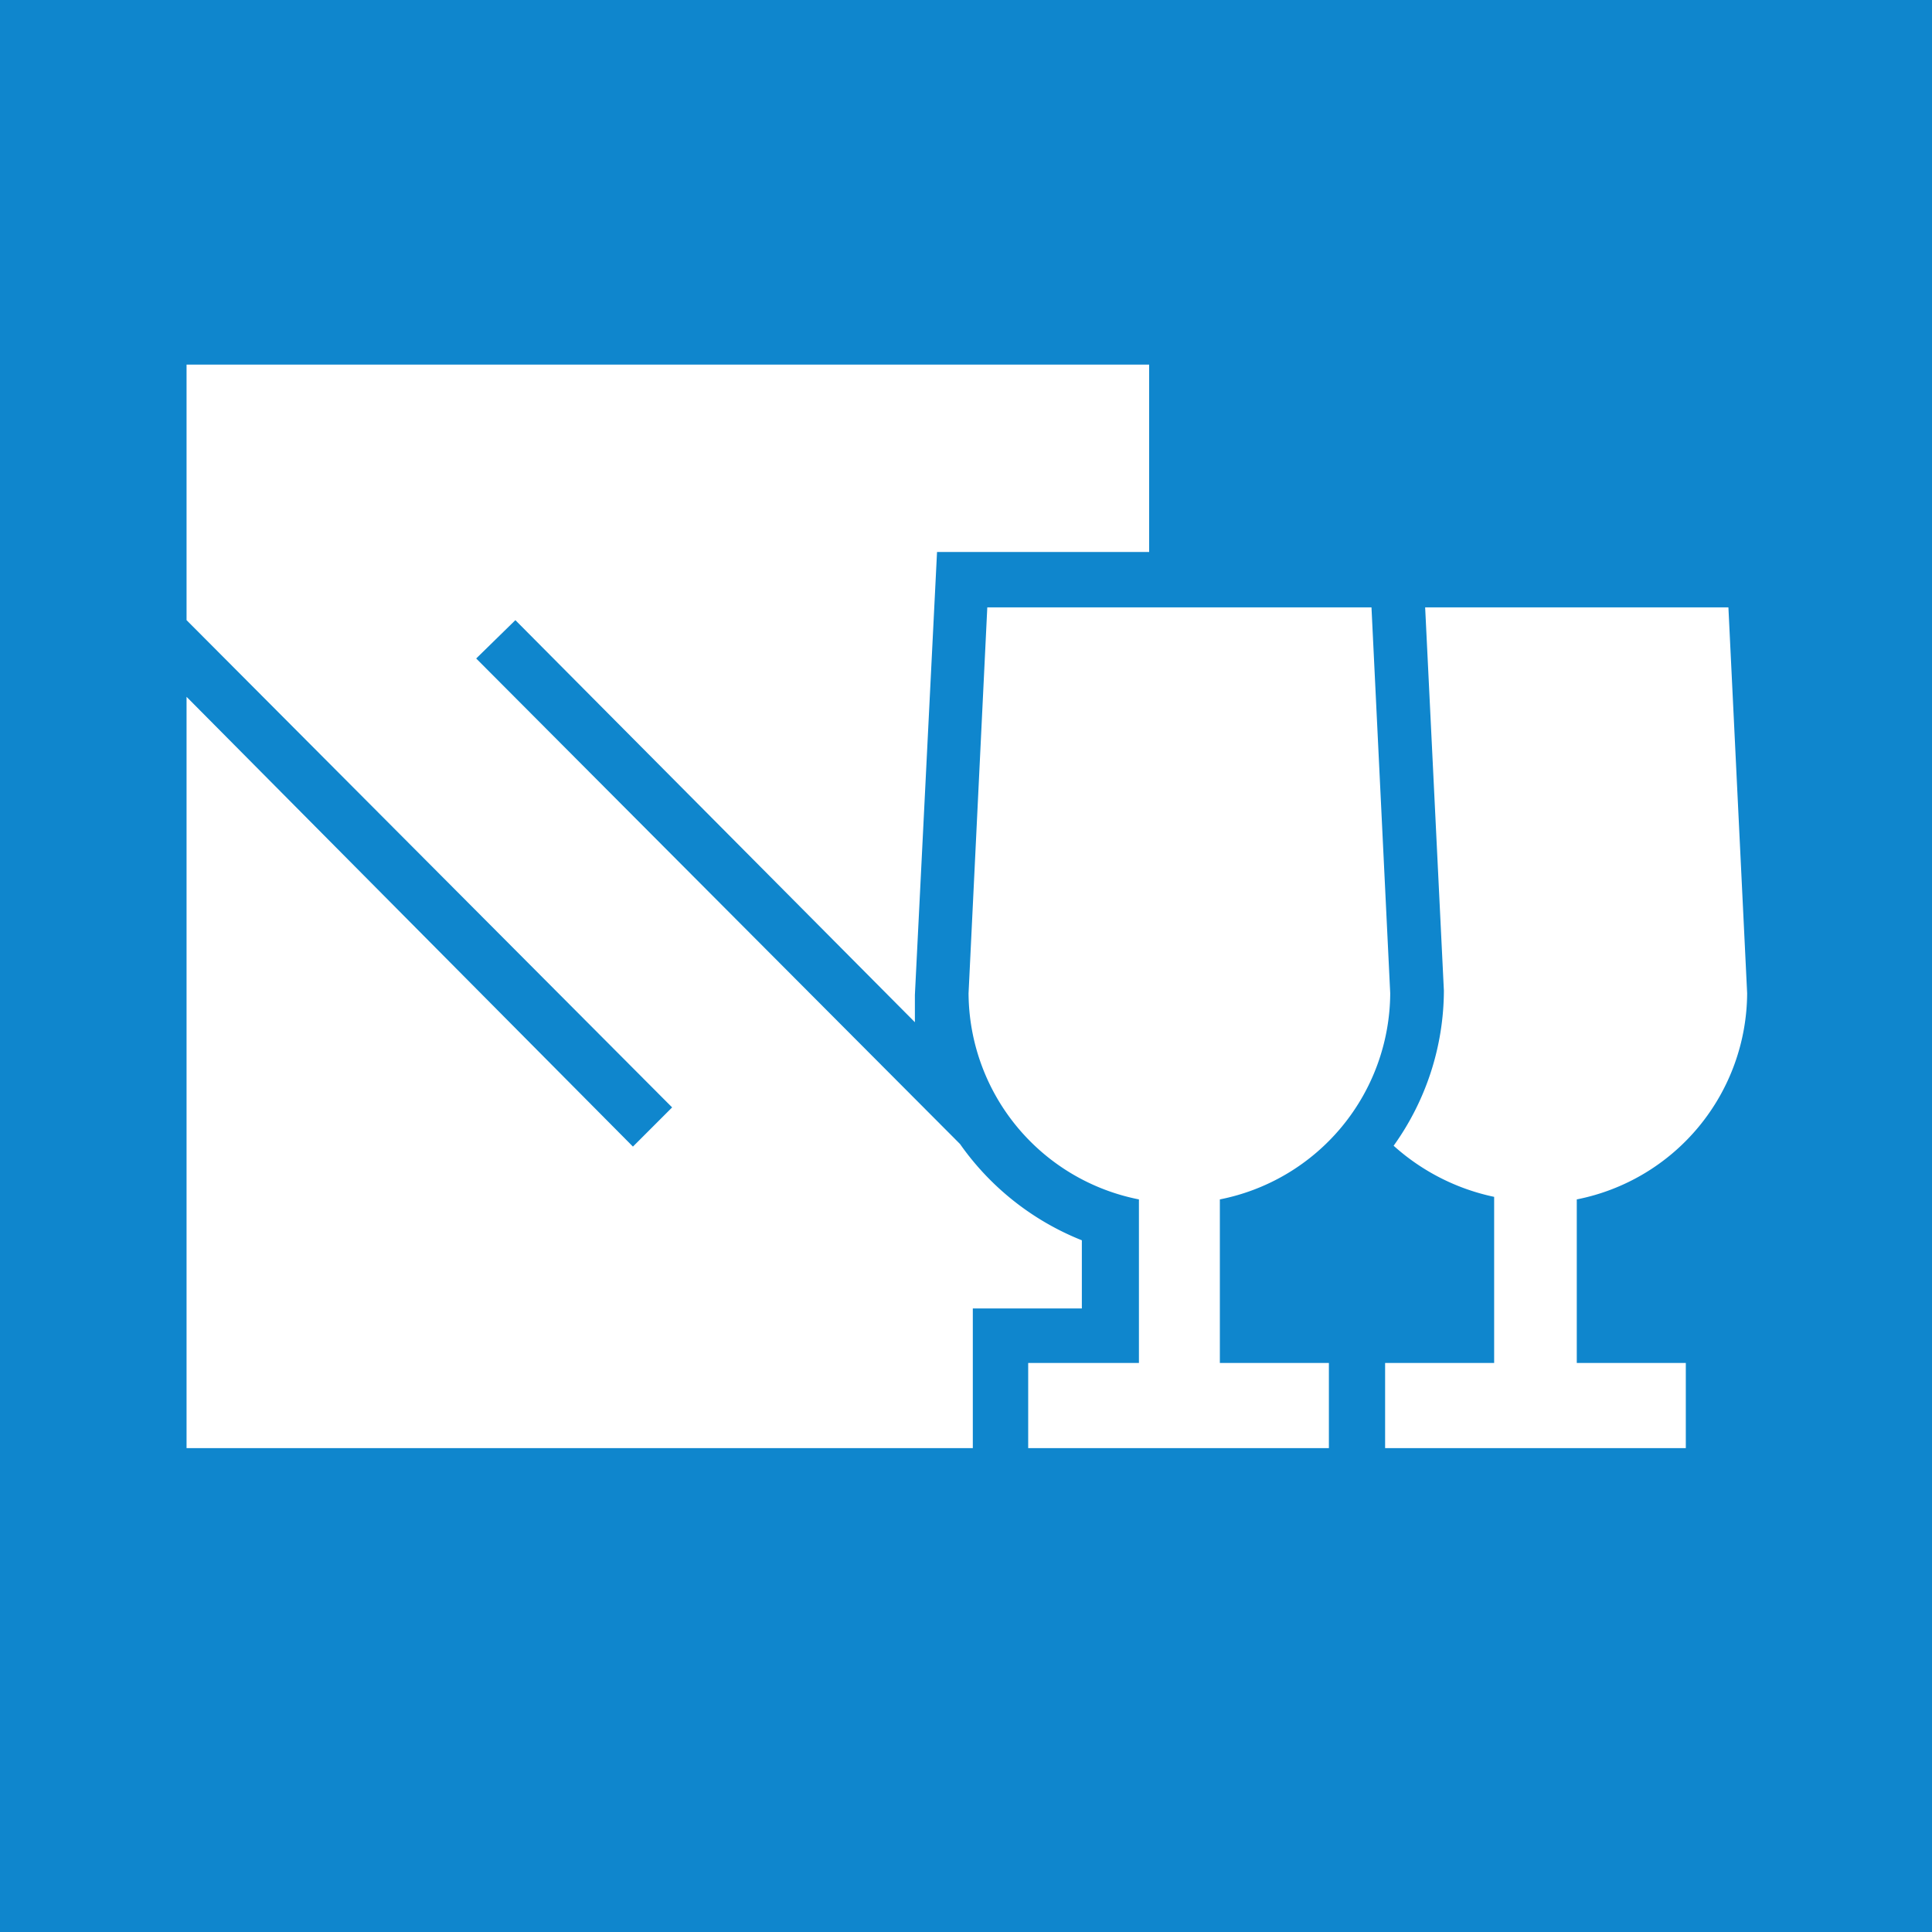
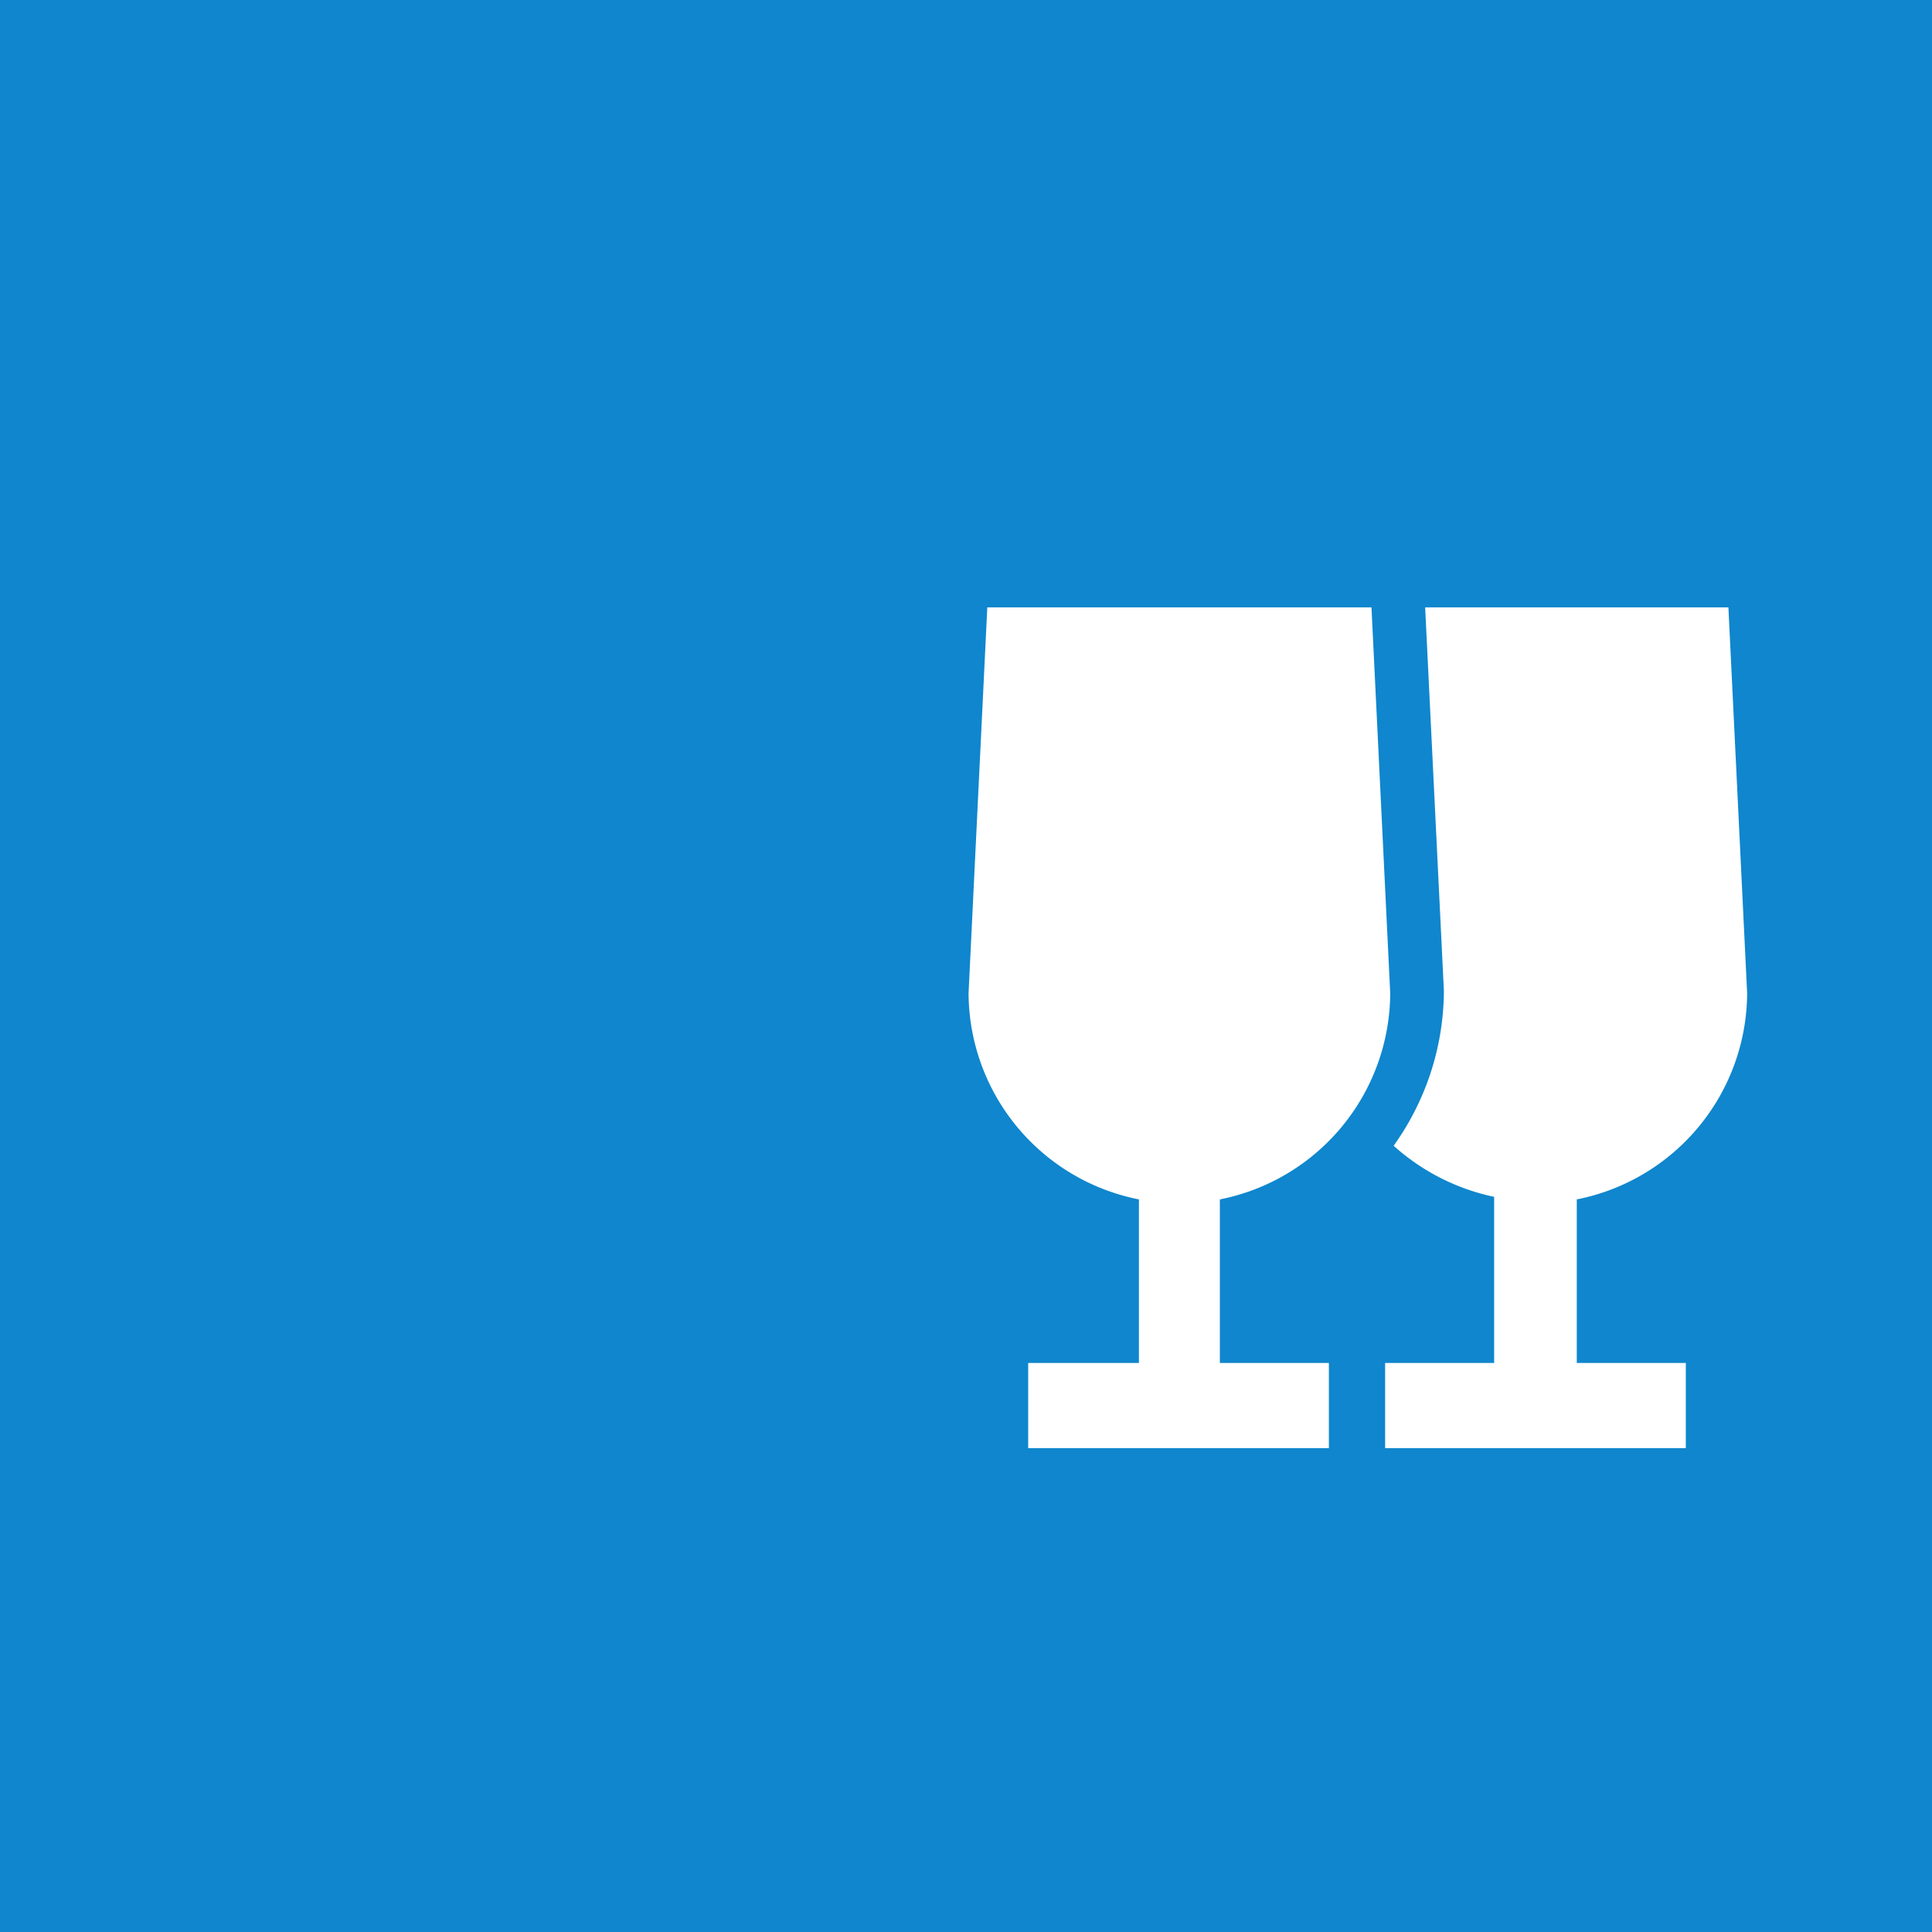
<svg xmlns="http://www.w3.org/2000/svg" viewBox="0 0 22.68 22.68">
  <defs>
    <style>.cls-1{fill:#0f86cd;}.cls-2{fill:#fff;}</style>
  </defs>
  <g id="DMM-Hintergrund_farbig" data-name="DMM-Hintergrund farbig">
    <rect class="cls-1" width="22.68" height="22.68" />
  </g>
  <g id="DMM-Piktogramm-Symbole">
    <path class="cls-2" d="M14.32,14.08a2.48,2.48,0,0,0,2-2.42l-.22-4.53H11.59l-.22,4.53a2.48,2.48,0,0,0,2,2.42V16H12.07v1H15.6V16H14.32Z" />
-     <path class="cls-2" d="M12.7,14.56a3.19,3.19,0,0,1-1.43-1.13h0L5.59,7.73l.46-.45L10.74,12c0-.11,0-.21,0-.32v0h0L11,6.48h2.49V4.28H2.19v3h0L7.89,13l-.46.46L2.19,8.18V17h9.23V15.36H12.7Z" />
    <path class="cls-2" d="M18.51,14.08a2.48,2.48,0,0,0,2-2.42l-.22-4.53H16.73l.22,4.5h0v0a3.14,3.14,0,0,1-.59,1.82,2.55,2.55,0,0,0,1.18.6V16H16.26v1h3.53V16H18.51Z" />
  </g>
</svg>